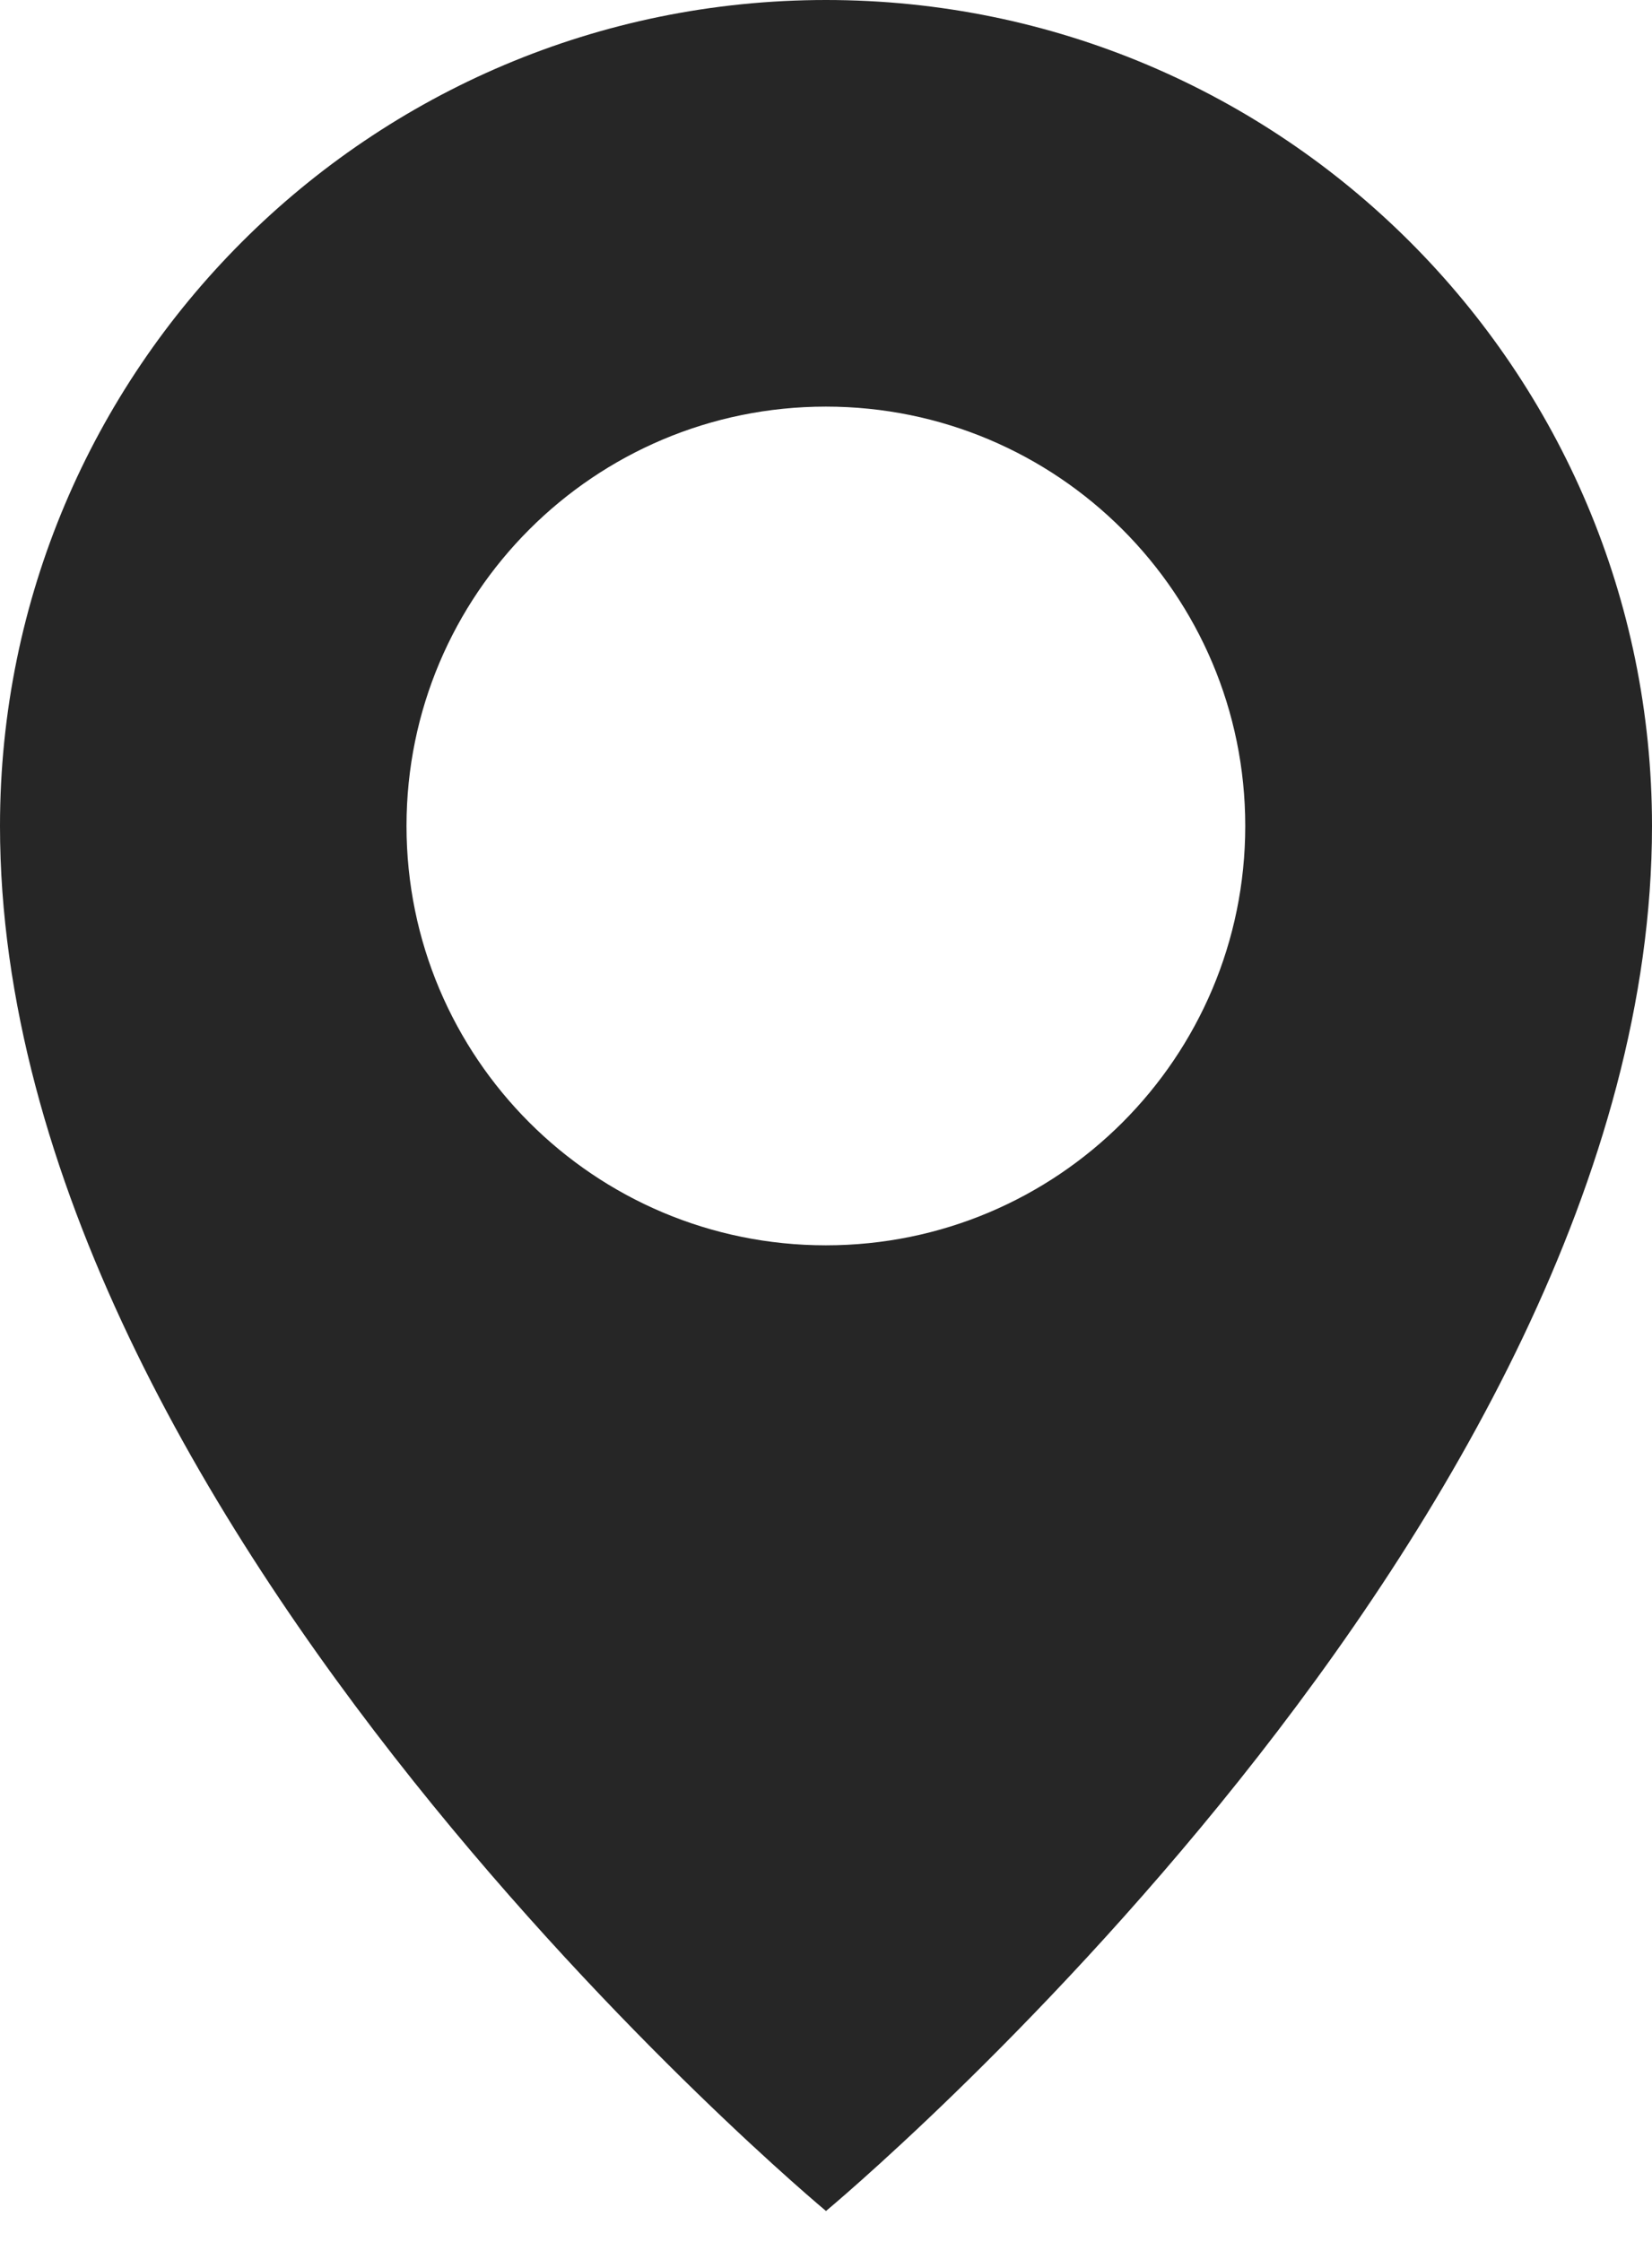
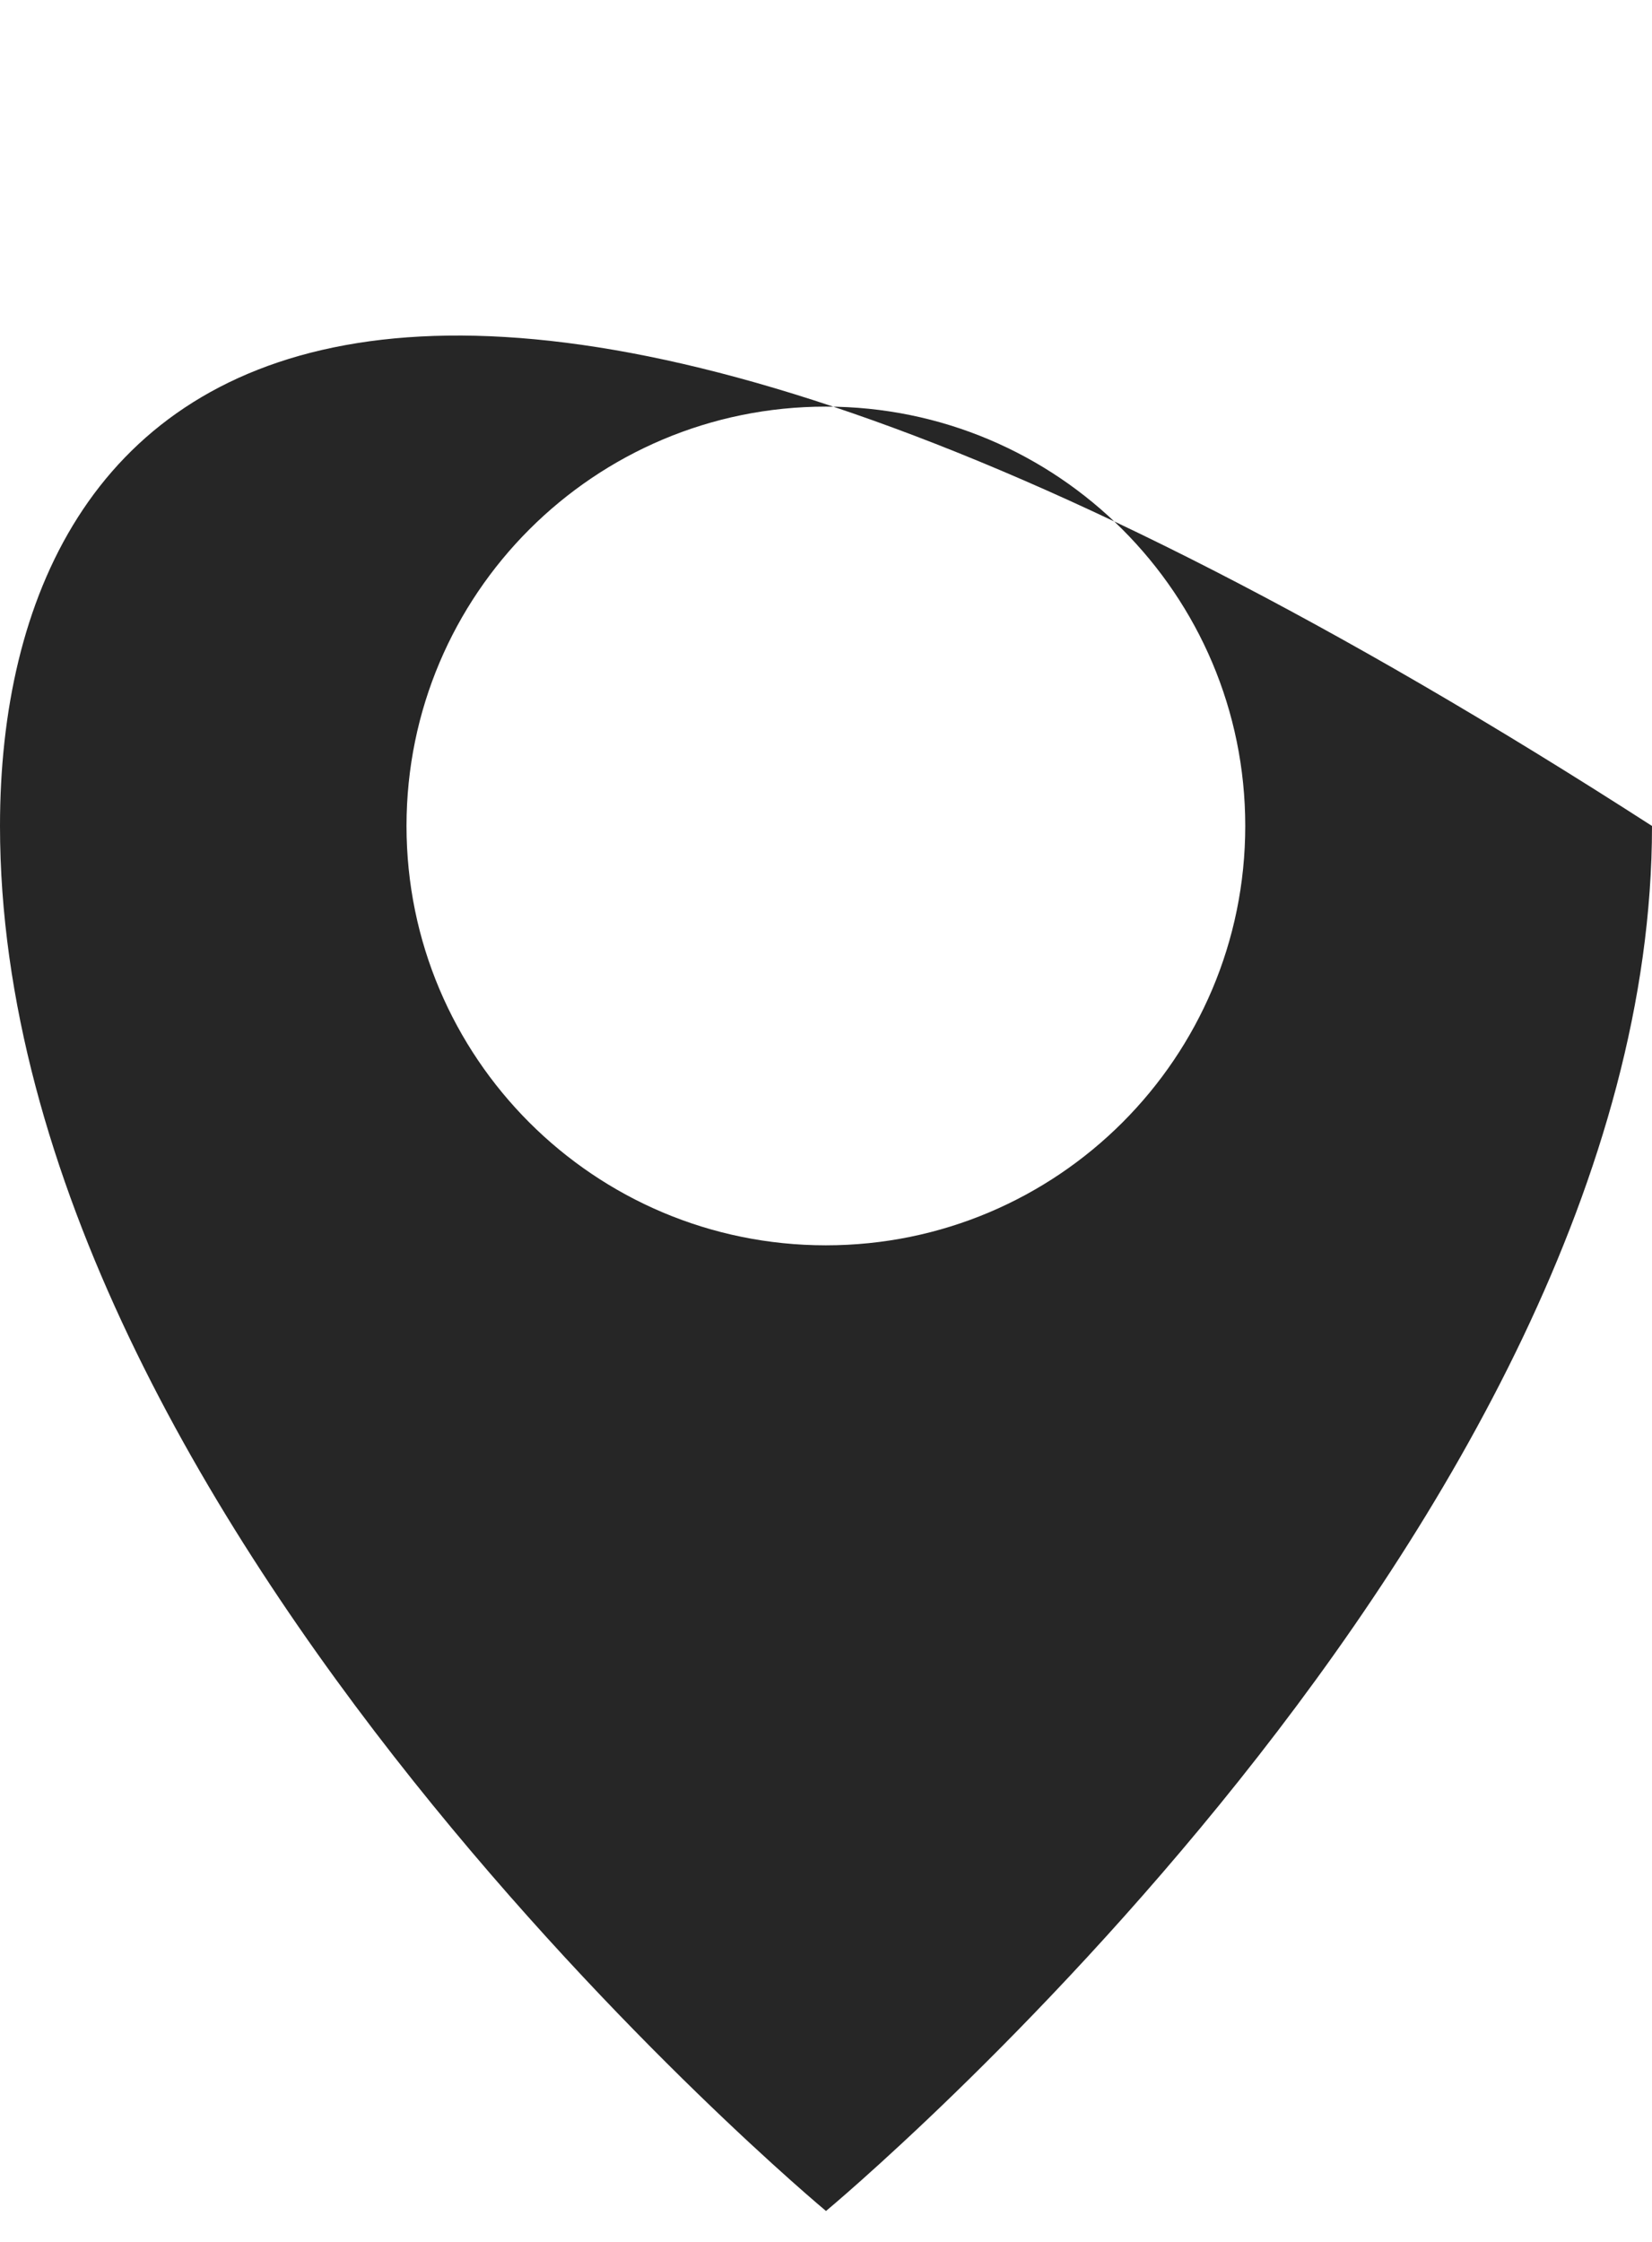
<svg xmlns="http://www.w3.org/2000/svg" width="14" height="19" viewBox="0 0 14 19" fill="none">
-   <path fill-rule="evenodd" clip-rule="evenodd" d="M7 18.738C7 18.738 14 12.923 14 7C14 3.134 10.866 0 7 0C3.134 0 0 3.134 0 7C0 12.923 7 18.738 7 18.738ZM6.999 10.554C8.962 10.554 10.553 8.963 10.553 7C10.553 5.037 8.962 3.446 6.999 3.446C5.036 3.446 3.445 5.037 3.445 7C3.445 8.963 5.036 10.554 6.999 10.554Z" fill="#262626" />
+   <path fill-rule="evenodd" clip-rule="evenodd" d="M7 18.738C7 18.738 14 12.923 14 7C3.134 0 0 3.134 0 7C0 12.923 7 18.738 7 18.738ZM6.999 10.554C8.962 10.554 10.553 8.963 10.553 7C10.553 5.037 8.962 3.446 6.999 3.446C5.036 3.446 3.445 5.037 3.445 7C3.445 8.963 5.036 10.554 6.999 10.554Z" fill="#262626" />
</svg>